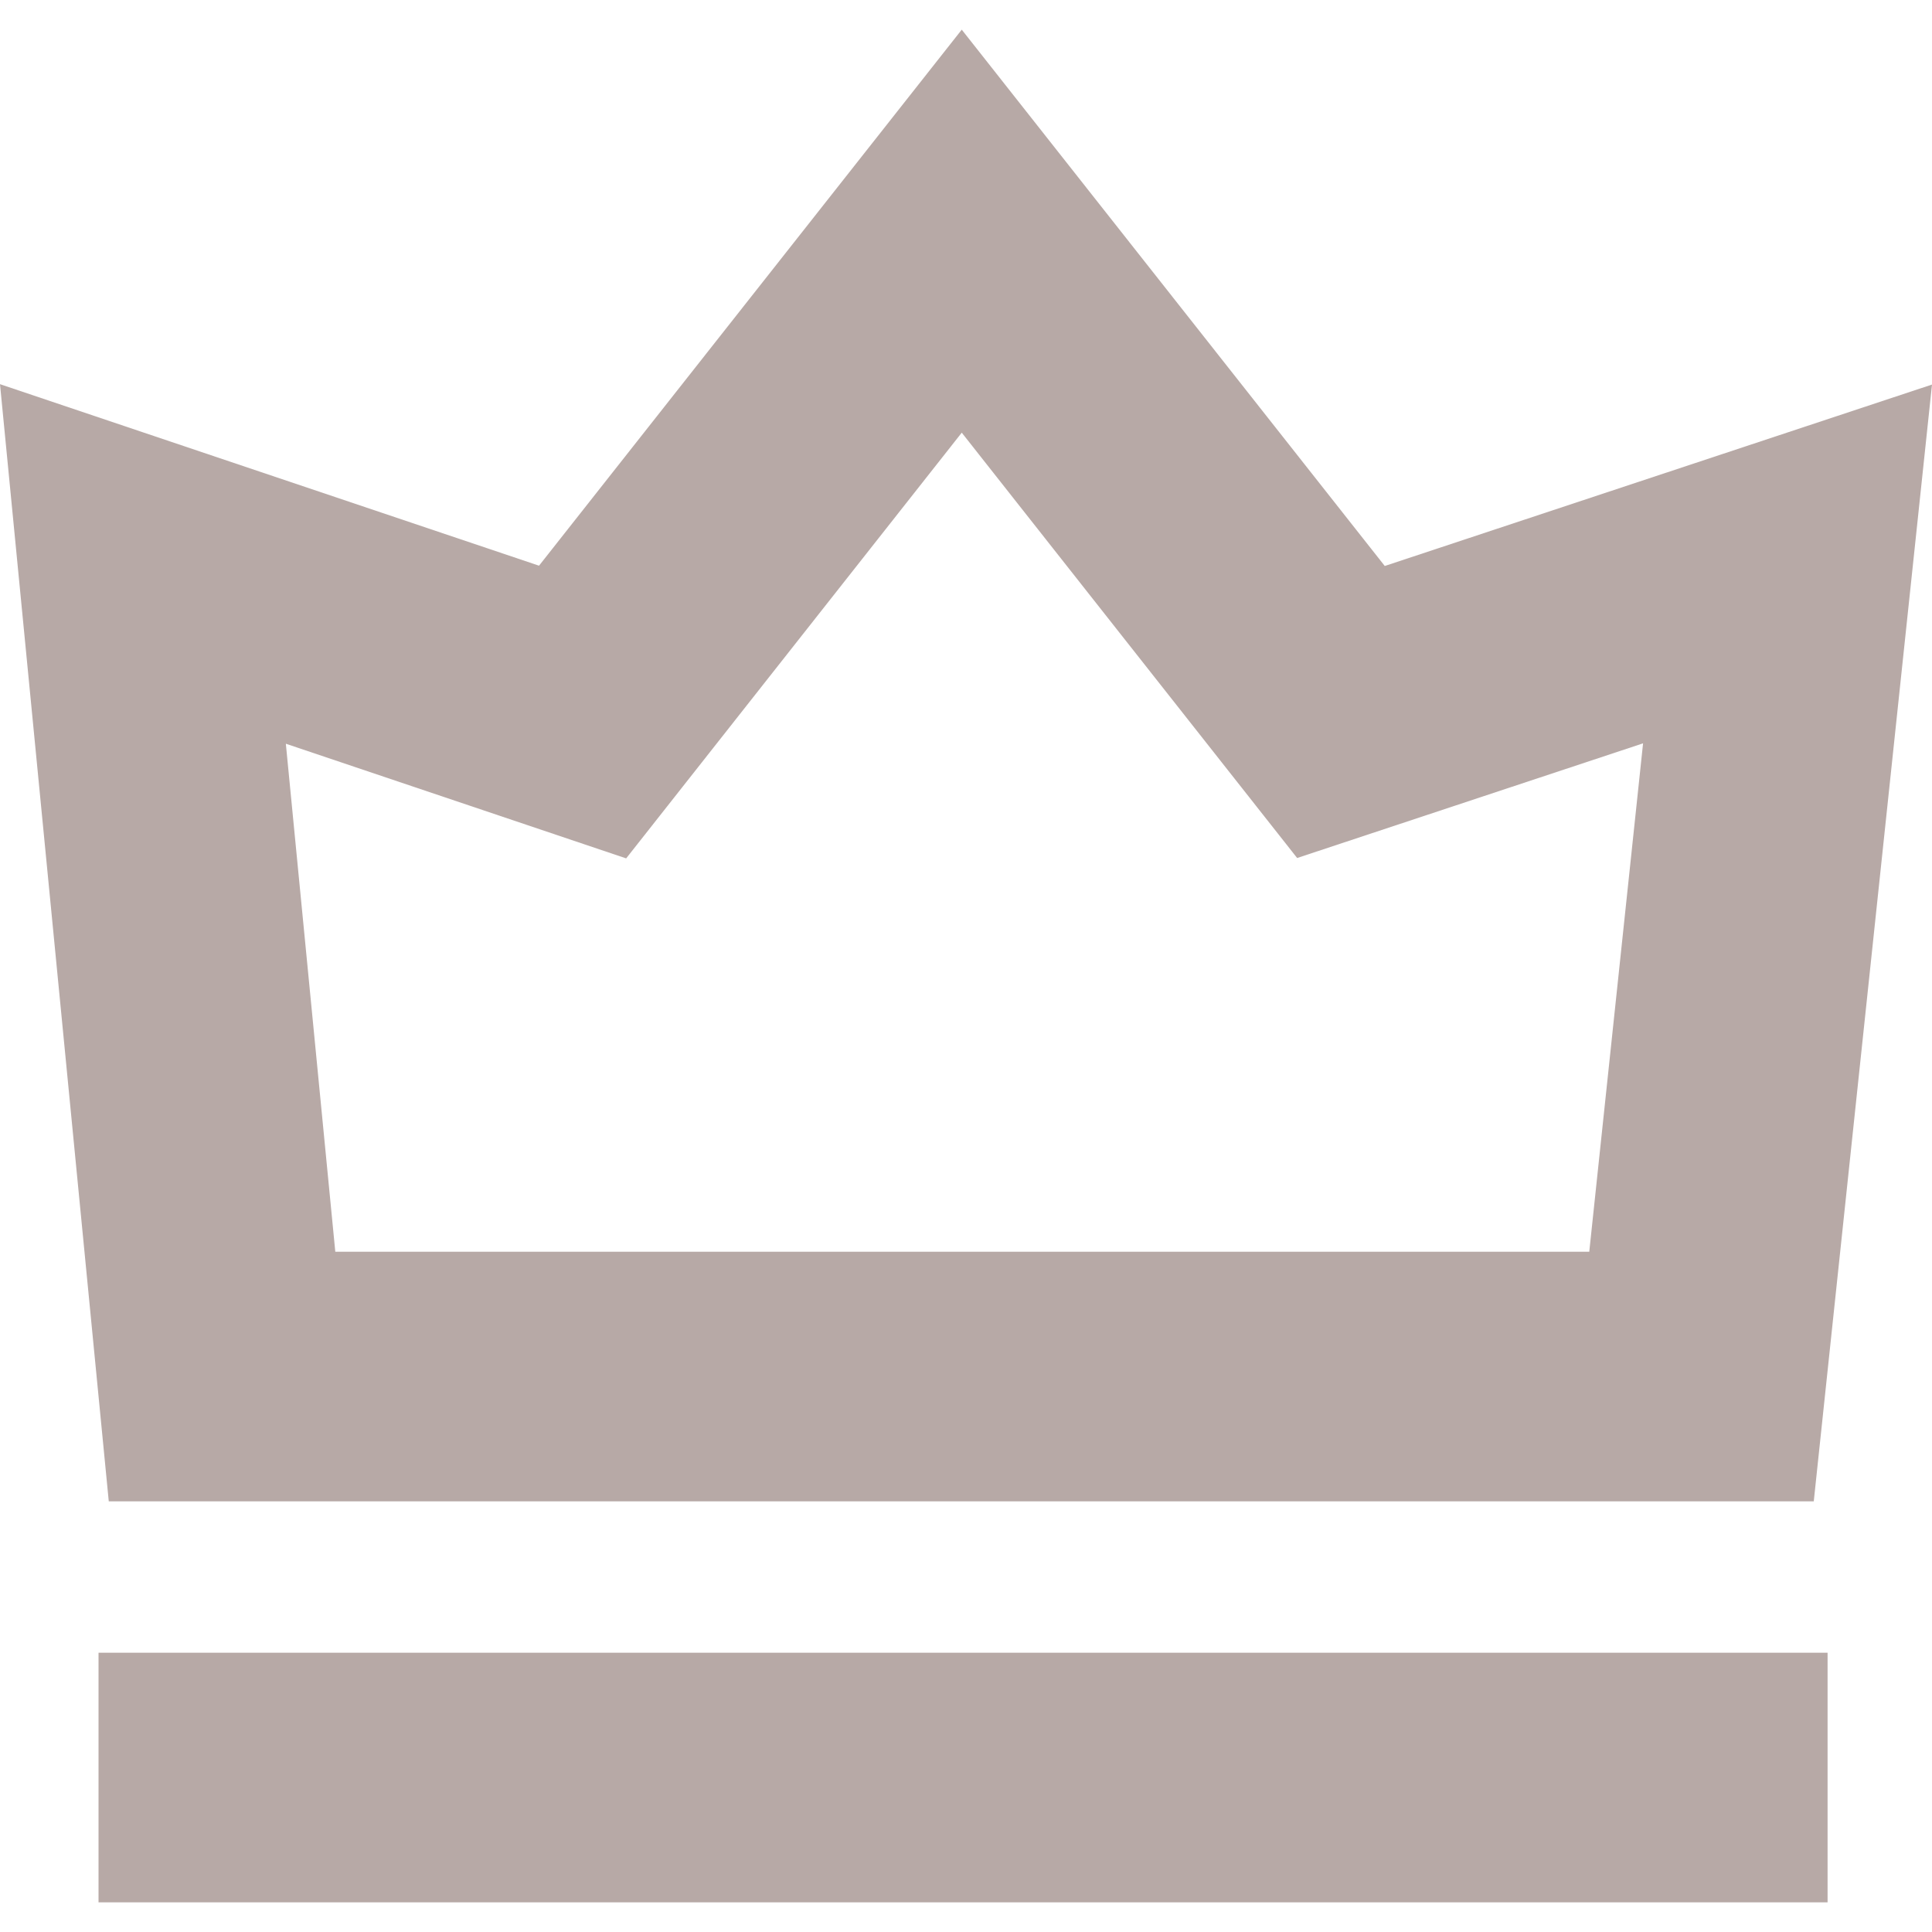
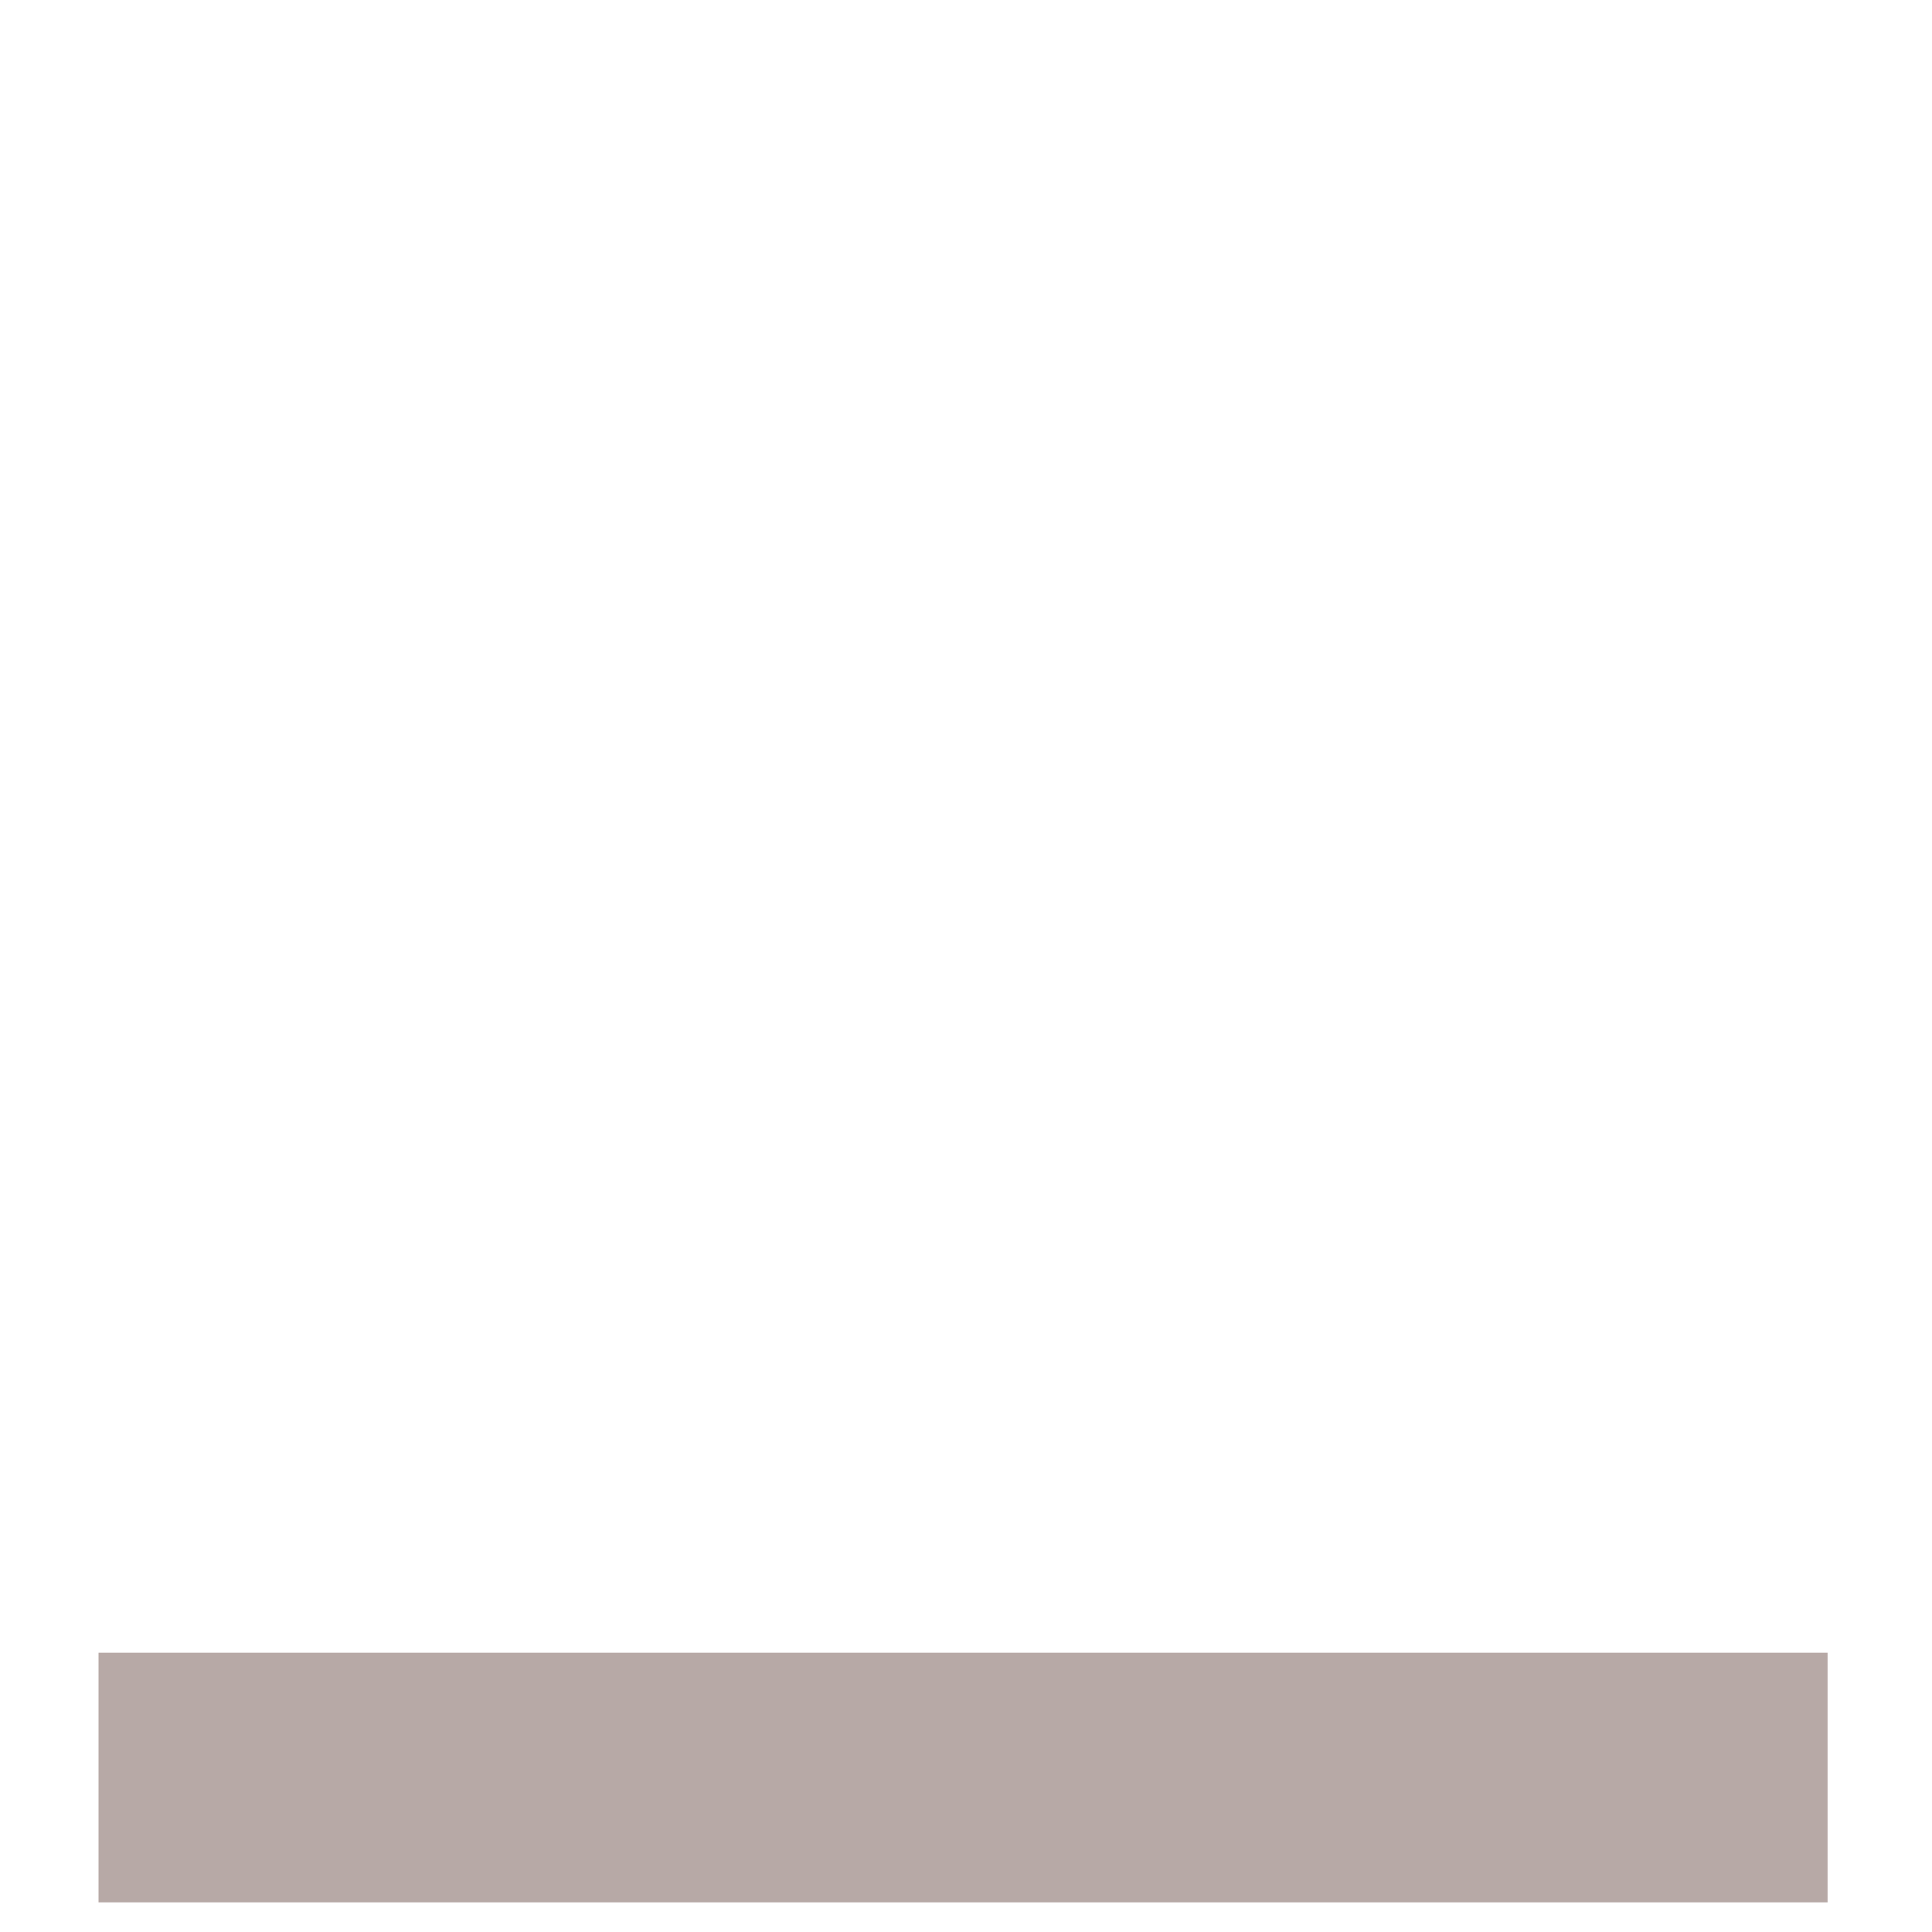
<svg xmlns="http://www.w3.org/2000/svg" width="20" height="20" viewBox="0 0 20 20" fill="none">
-   <path d="M18.776 15.542L20 3.981L14.335 5.859L9.956 0.307L5.58 5.856L0 3.977L1.126 15.542H18.776ZM6.482 8.886L9.956 4.479L13.428 8.882L17.009 7.695L16.452 12.958H3.471L2.959 7.699L6.482 8.886Z" fill="#B7A9A6" />
  <path d="M18.919 17.109H1.02V19.693H18.919V17.109Z" fill="#B7A9A6" />
</svg>